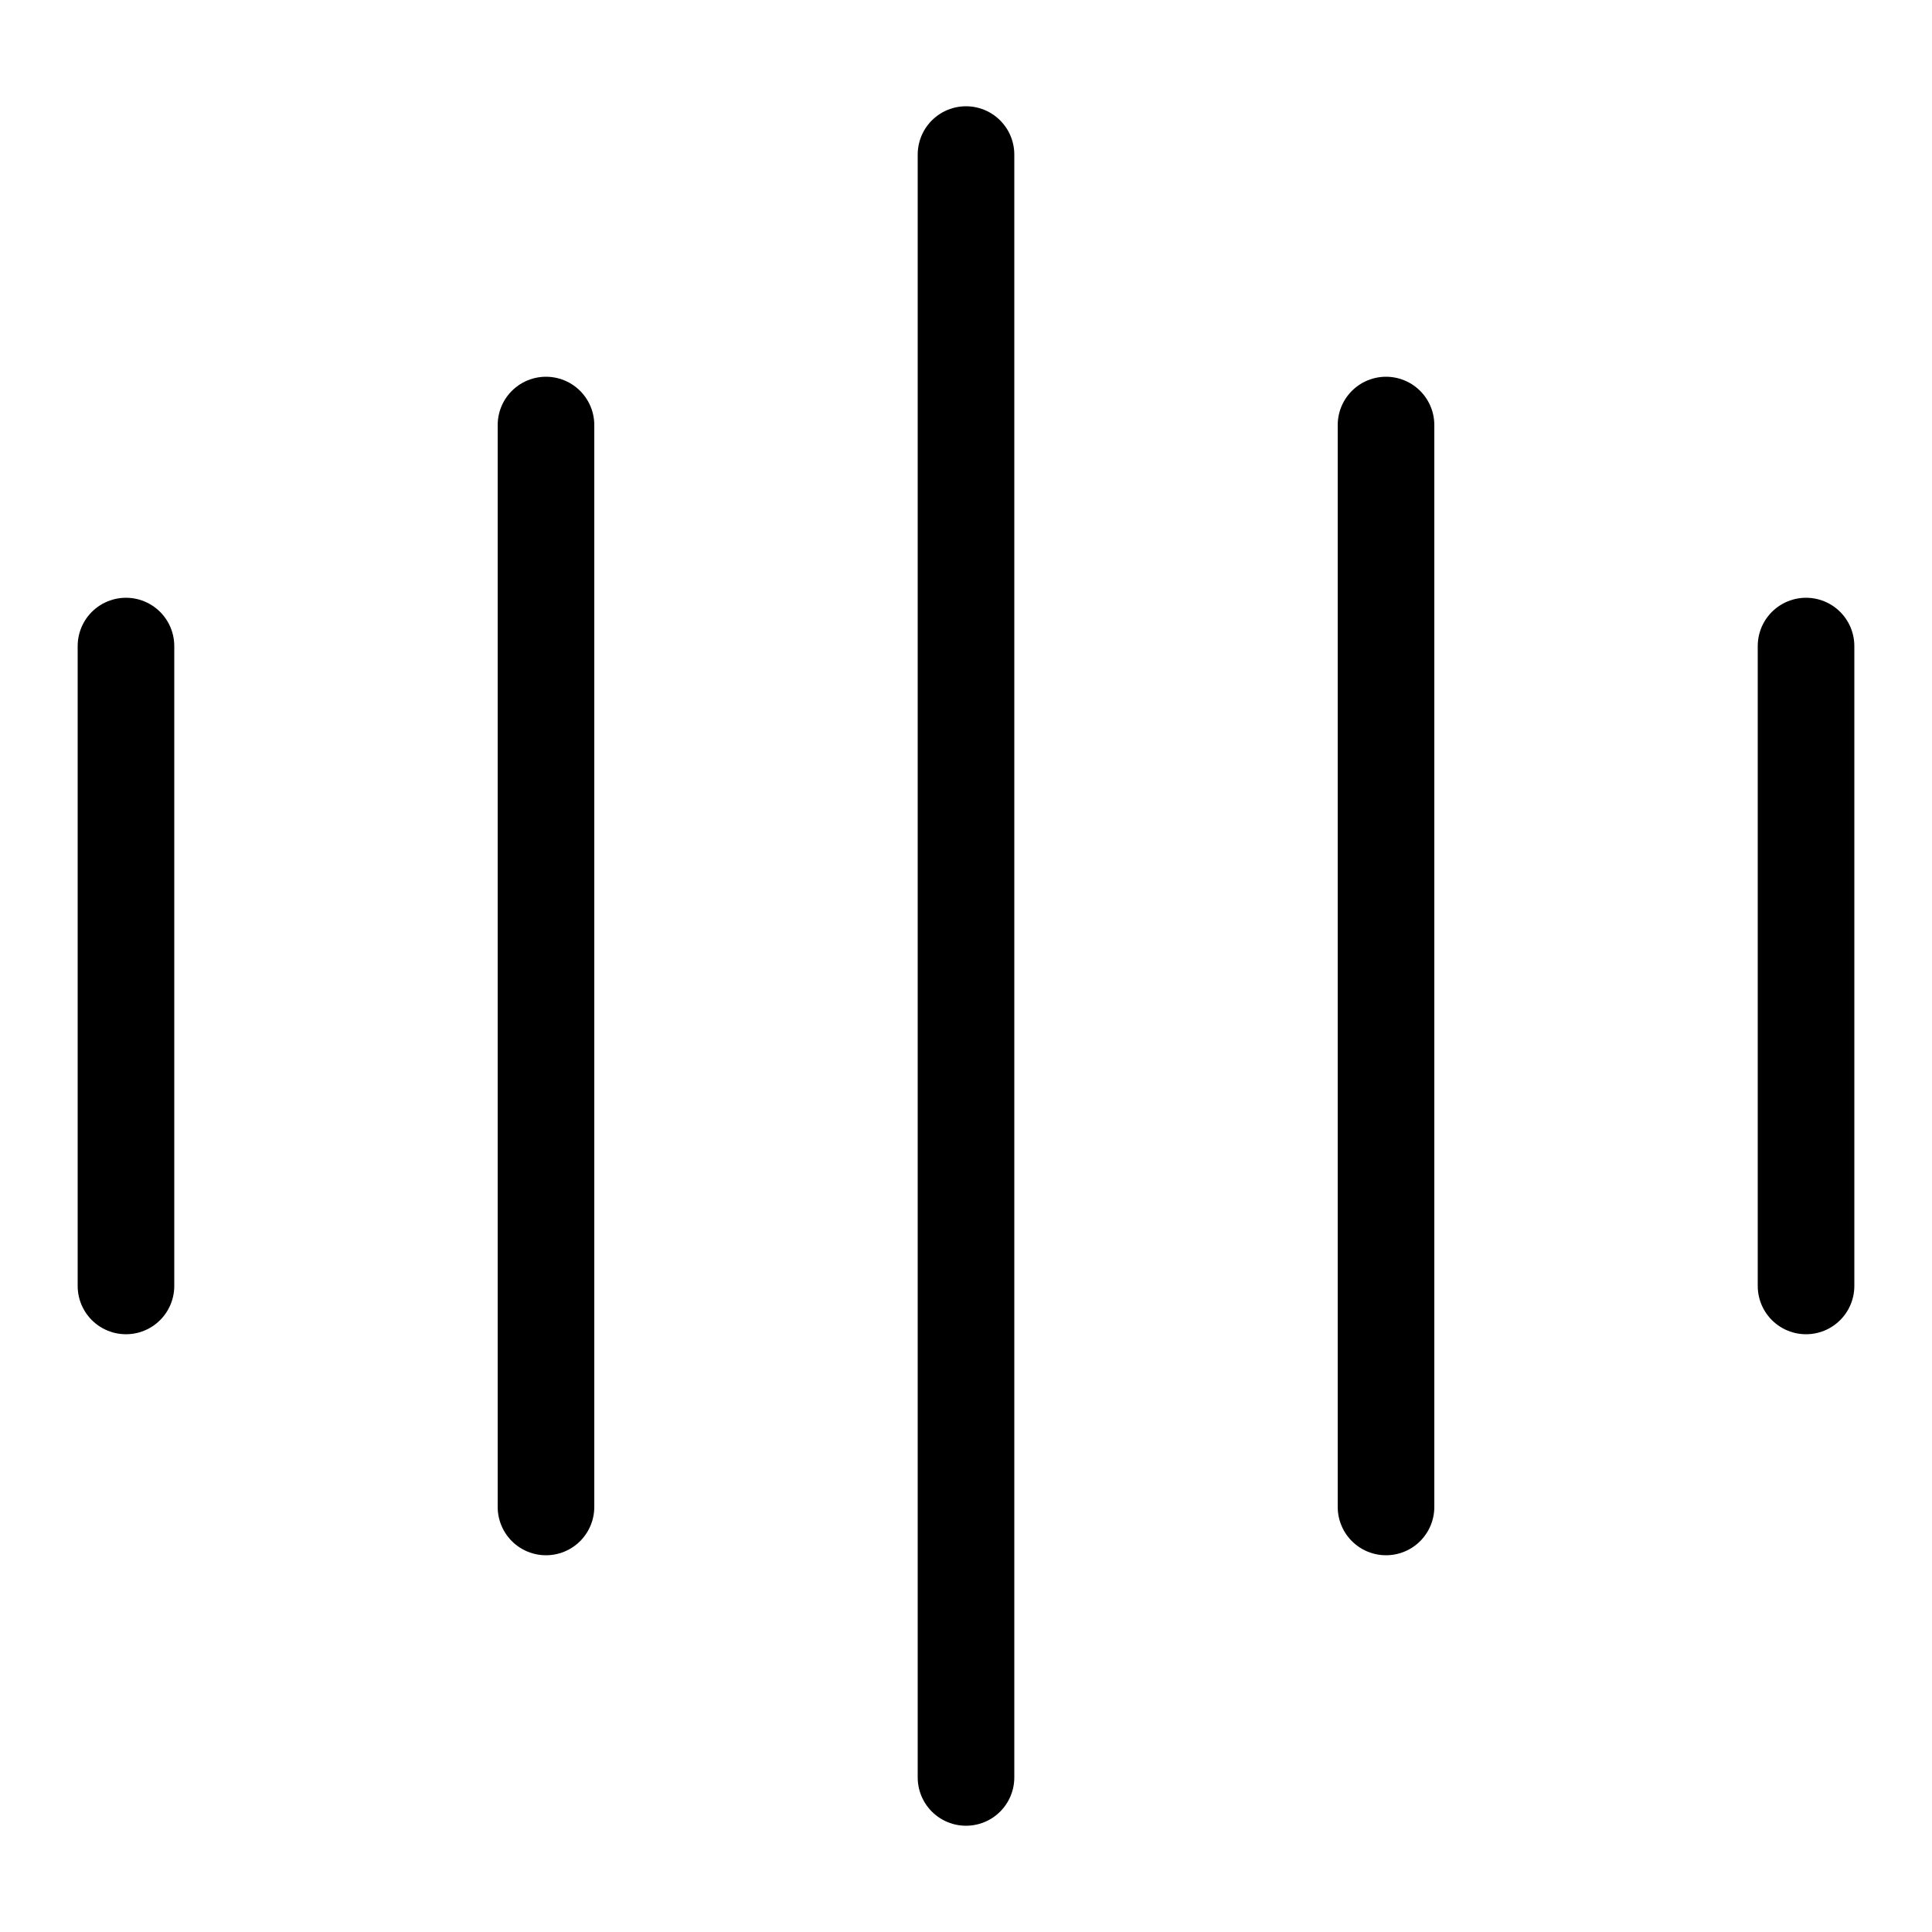
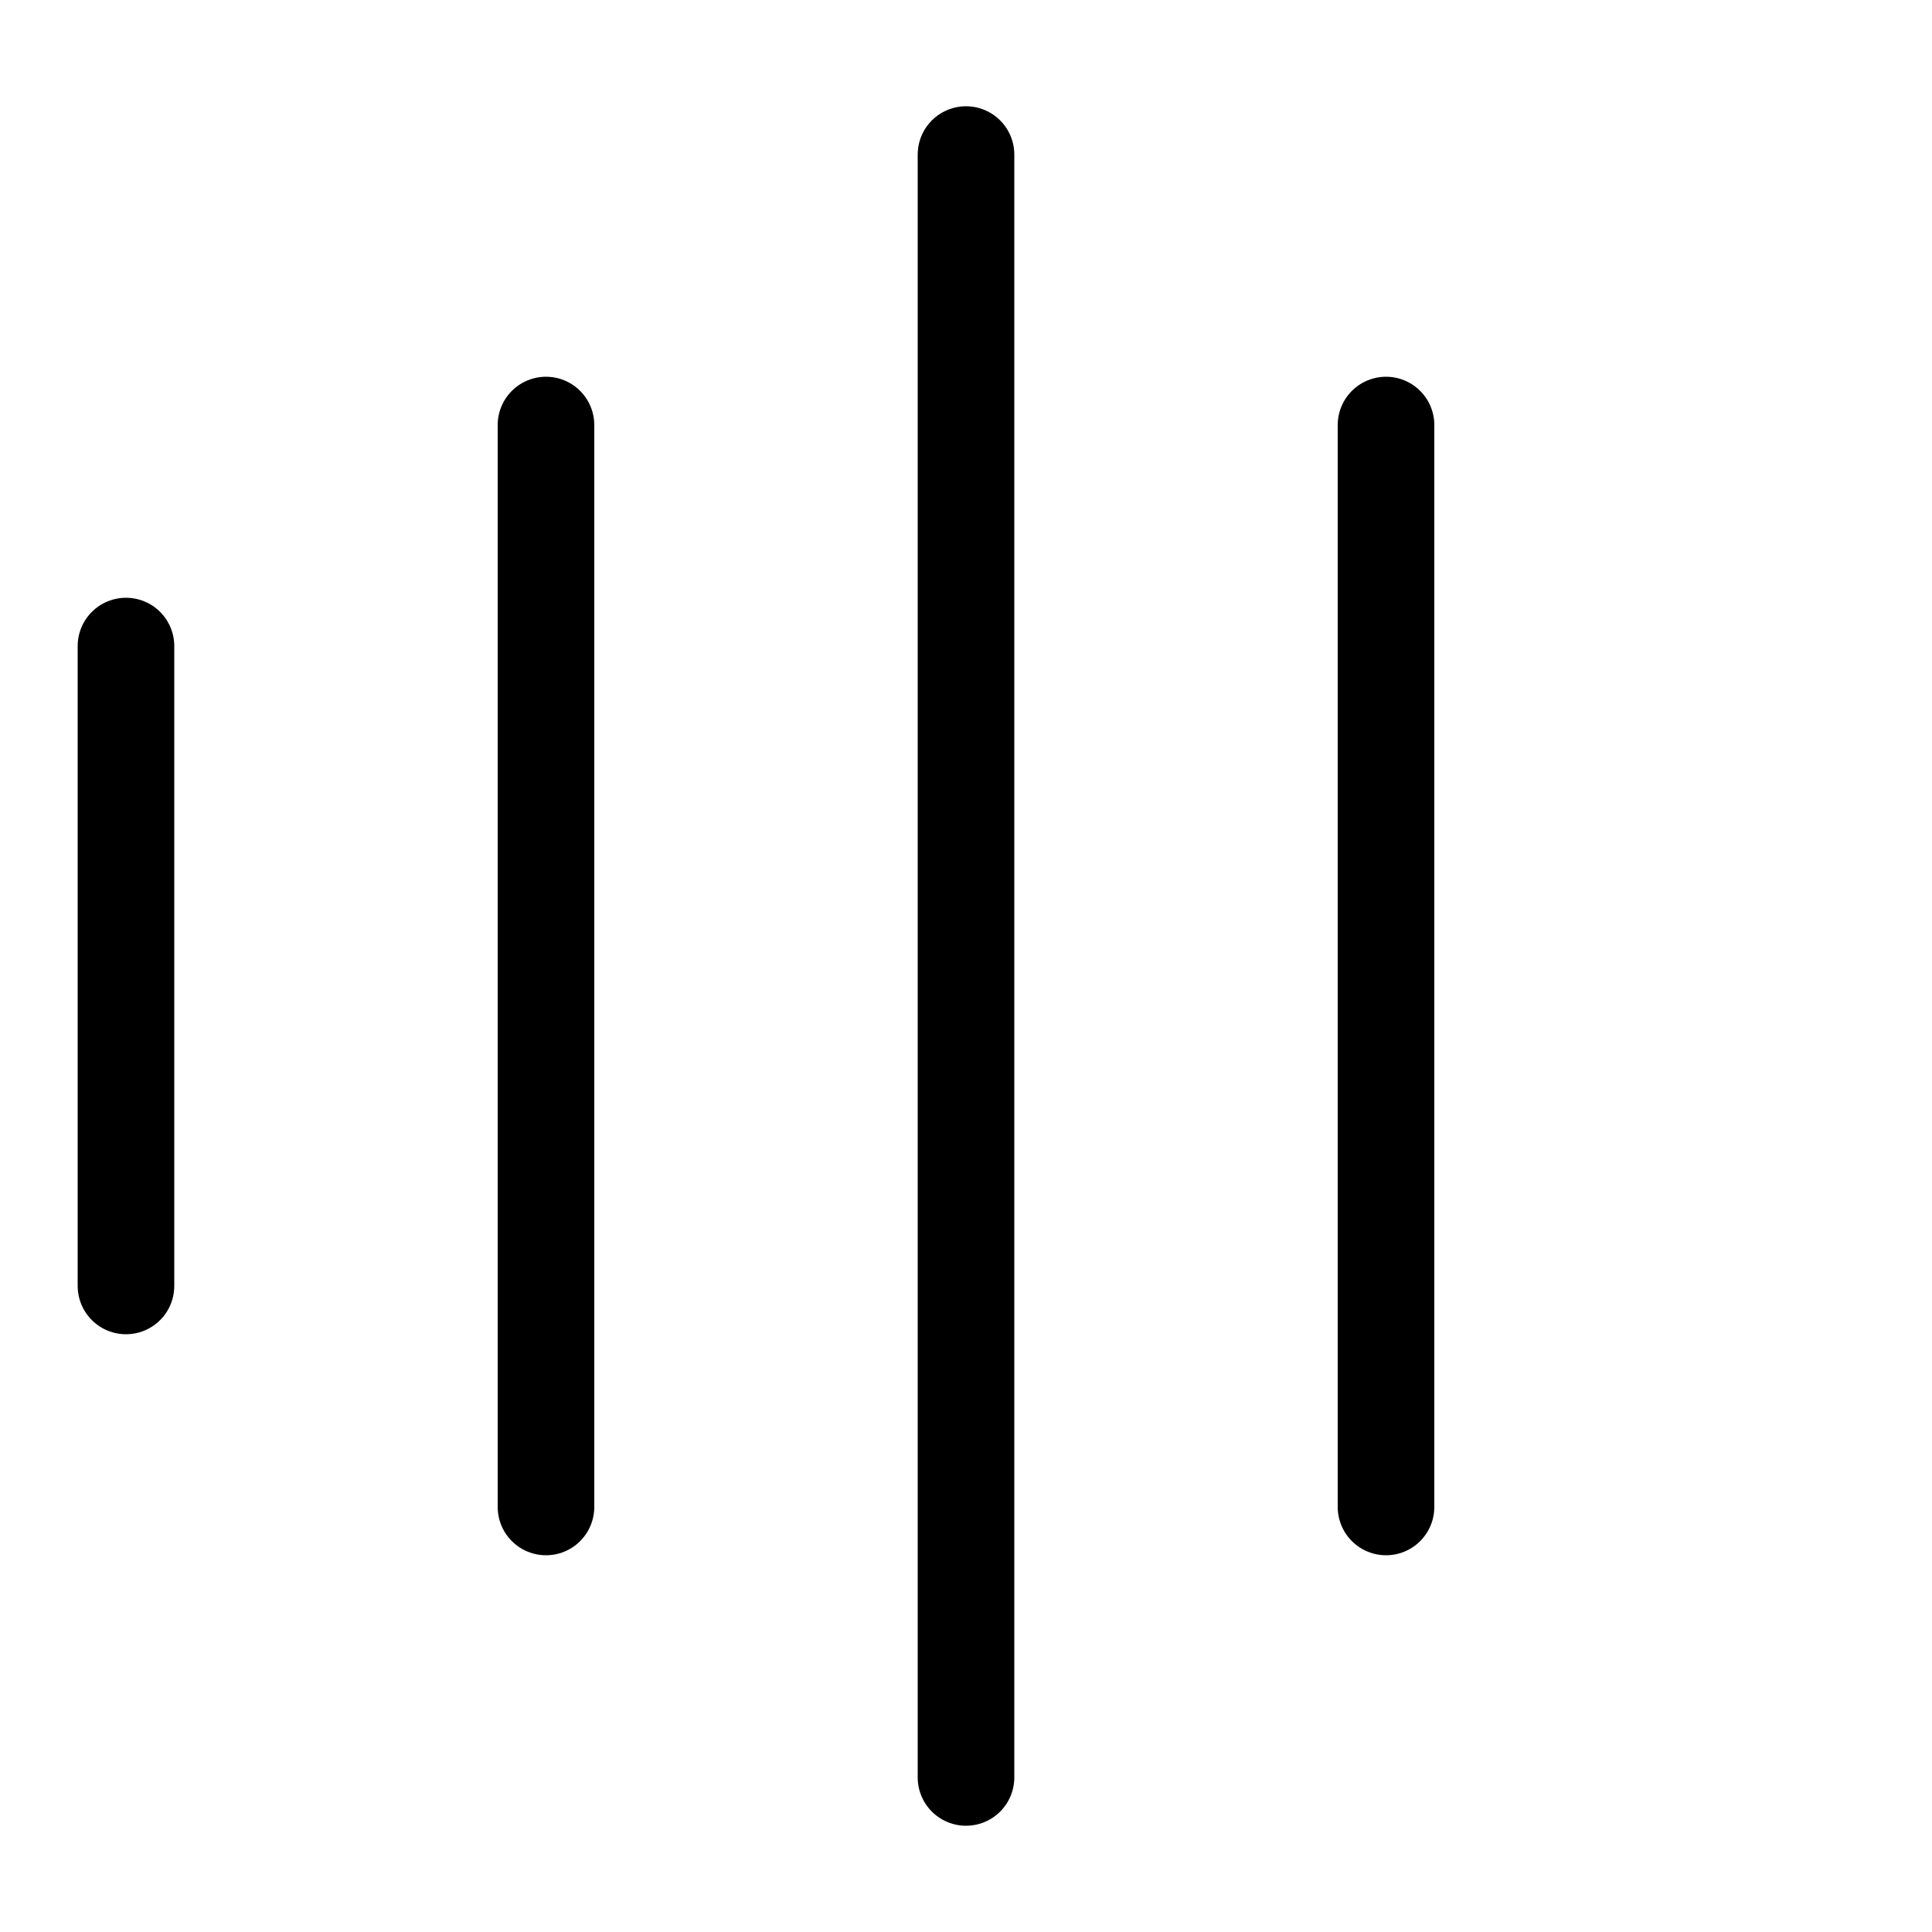
<svg xmlns="http://www.w3.org/2000/svg" id="_图层_1" data-name="图层 1" viewBox="0 0 50 50">
  <defs>
    <style>
      .cls-1 {
        fill: none;
        stroke: #000;
        stroke-linecap: round;
        stroke-linejoin: round;
        stroke-width: 2.5px;
      }
    </style>
  </defs>
  <line class="cls-1" x1="3.26" y1="16.72" x2="3.26" y2="33.28" />
  <line class="cls-1" x1="14.13" y1="11" x2="14.13" y2="39" />
-   <line class="cls-1" x1="46.74" y1="16.72" x2="46.74" y2="33.28" />
  <line class="cls-1" x1="35.87" y1="11" x2="35.87" y2="39" />
  <line class="cls-1" x1="25" y1="4" x2="25" y2="46" />
</svg>